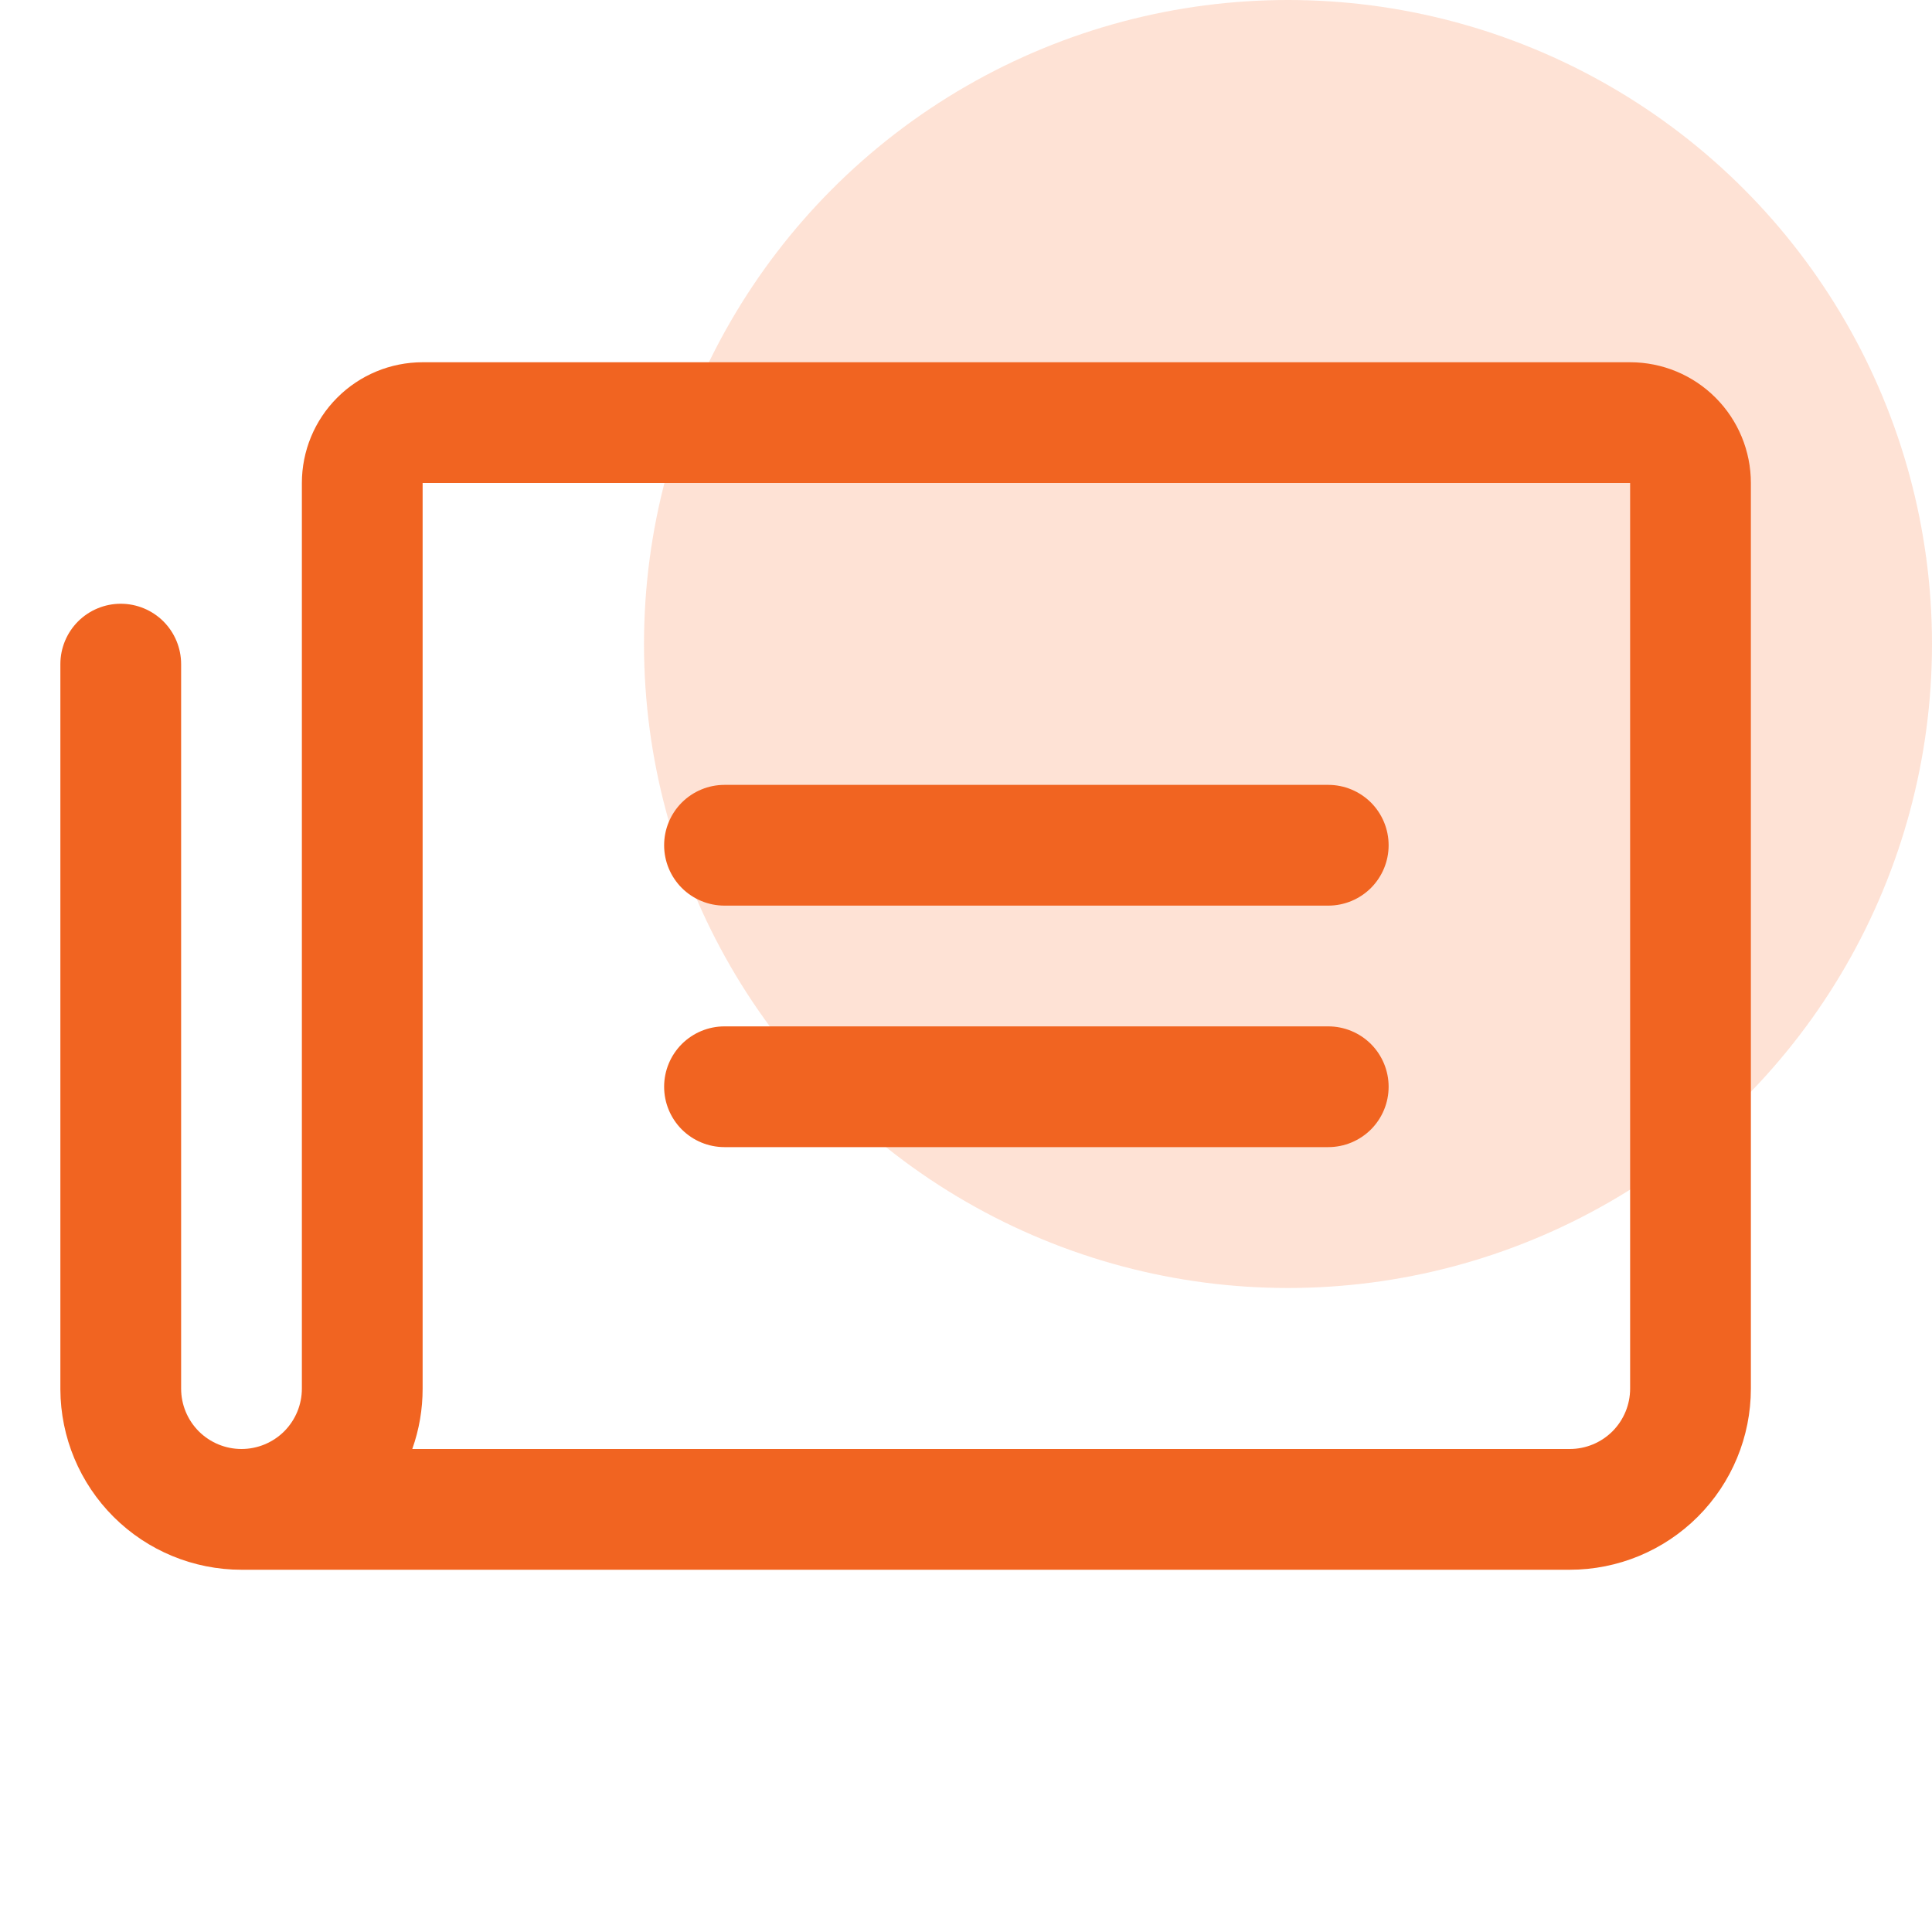
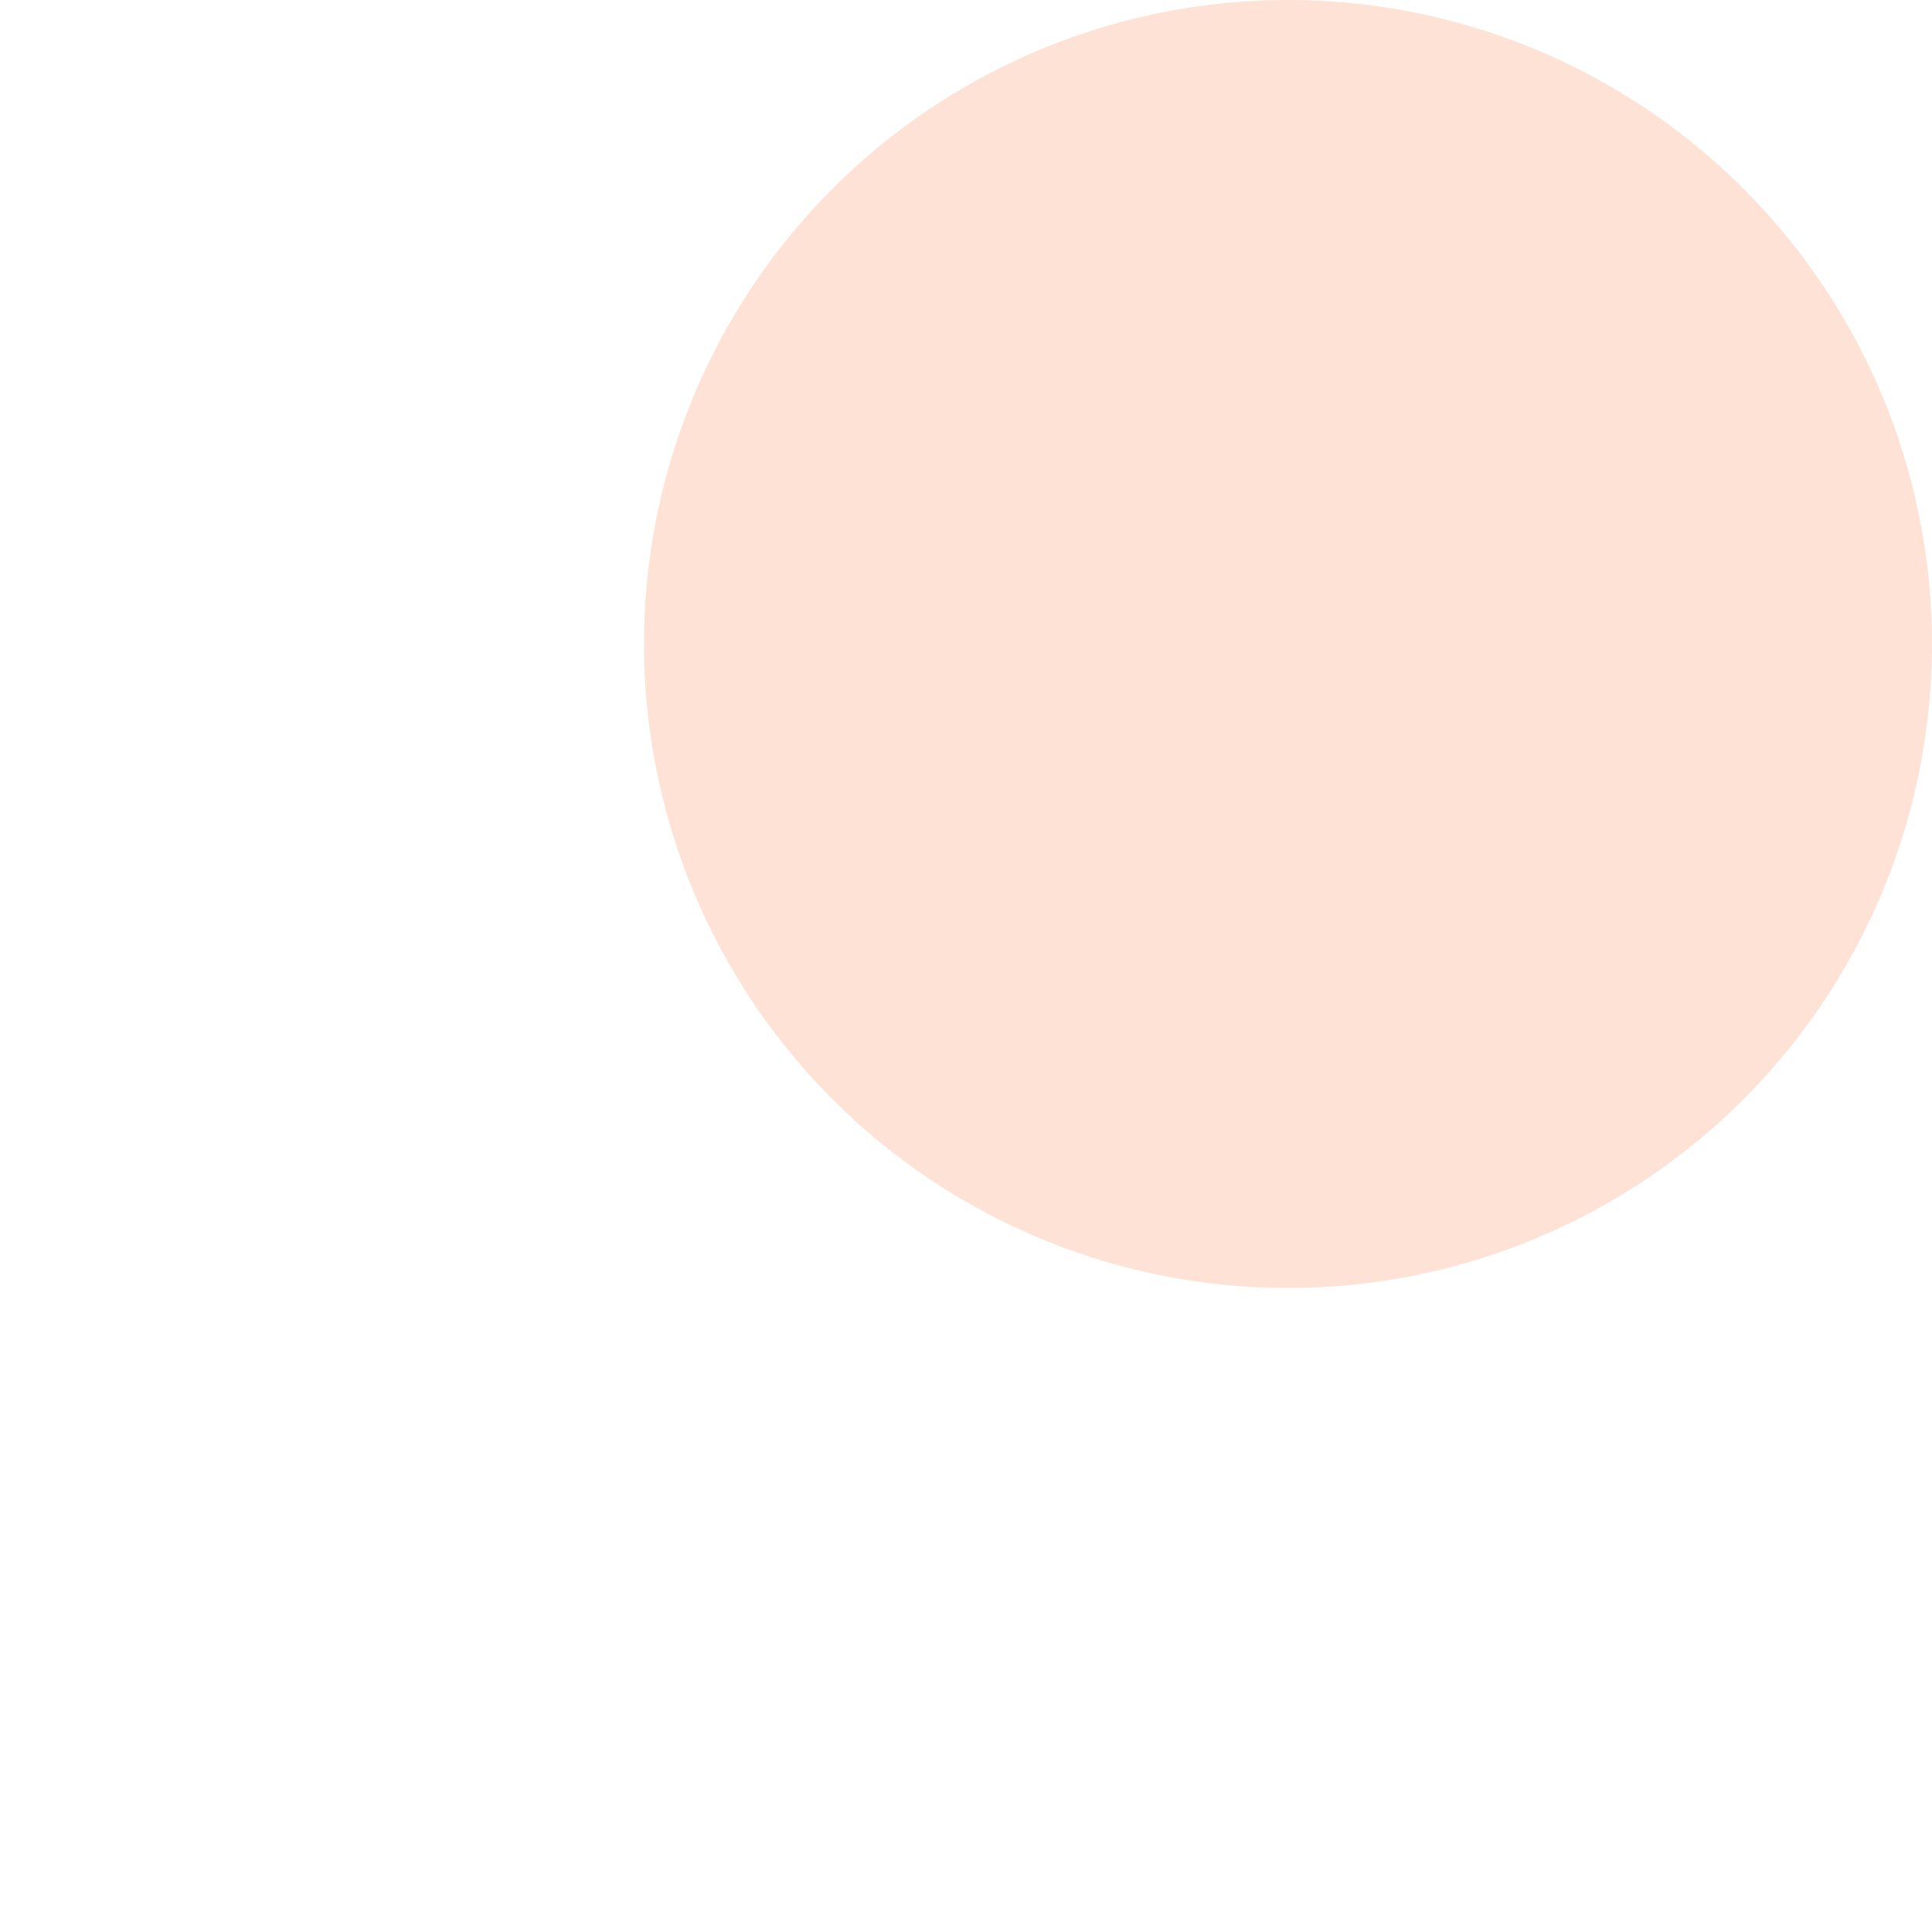
<svg xmlns="http://www.w3.org/2000/svg" width="48" height="48" viewBox="0 0 48 48" fill="none">
  <circle opacity="0.2" cx="32" cy="16" r="16" fill="#FB6F2D" />
-   <path d="M16.5 21C16.5 20.602 16.658 20.221 16.939 19.939C17.221 19.658 17.602 19.5 18 19.5H33C33.398 19.5 33.779 19.658 34.061 19.939C34.342 20.221 34.5 20.602 34.5 21C34.5 21.398 34.342 21.779 34.061 22.061C33.779 22.342 33.398 22.5 33 22.5H18C17.602 22.5 17.221 22.342 16.939 22.061C16.658 21.779 16.5 21.398 16.5 21ZM18 28.5H33C33.398 28.5 33.779 28.342 34.061 28.061C34.342 27.779 34.5 27.398 34.5 27C34.5 26.602 34.342 26.221 34.061 25.939C33.779 25.658 33.398 25.5 33 25.5H18C17.602 25.5 17.221 25.658 16.939 25.939C16.658 26.221 16.5 26.602 16.5 27C16.5 27.398 16.658 27.779 16.939 28.061C17.221 28.342 17.602 28.5 18 28.5ZM43.5 12V34.5C43.5 35.694 43.026 36.838 42.182 37.682C41.338 38.526 40.194 39 39 39H6C4.81 39 3.669 38.529 2.825 37.689C1.982 36.85 1.505 35.711 1.5 34.521V16.5C1.5 16.102 1.658 15.721 1.939 15.439C2.221 15.158 2.602 15 3 15C3.398 15 3.779 15.158 4.061 15.439C4.342 15.721 4.5 16.102 4.5 16.5V34.5C4.5 34.898 4.658 35.279 4.939 35.561C5.221 35.842 5.602 36 6 36C6.398 36 6.779 35.842 7.061 35.561C7.342 35.279 7.5 34.898 7.5 34.5V12C7.5 11.204 7.816 10.441 8.379 9.879C8.941 9.316 9.704 9 10.5 9H40.5C41.296 9 42.059 9.316 42.621 9.879C43.184 10.441 43.5 11.204 43.5 12ZM40.5 12H10.5V34.5C10.501 35.011 10.414 35.518 10.243 36H39C39.398 36 39.779 35.842 40.061 35.561C40.342 35.279 40.5 34.898 40.5 34.5V12Z" fill="#F16421" />
</svg>